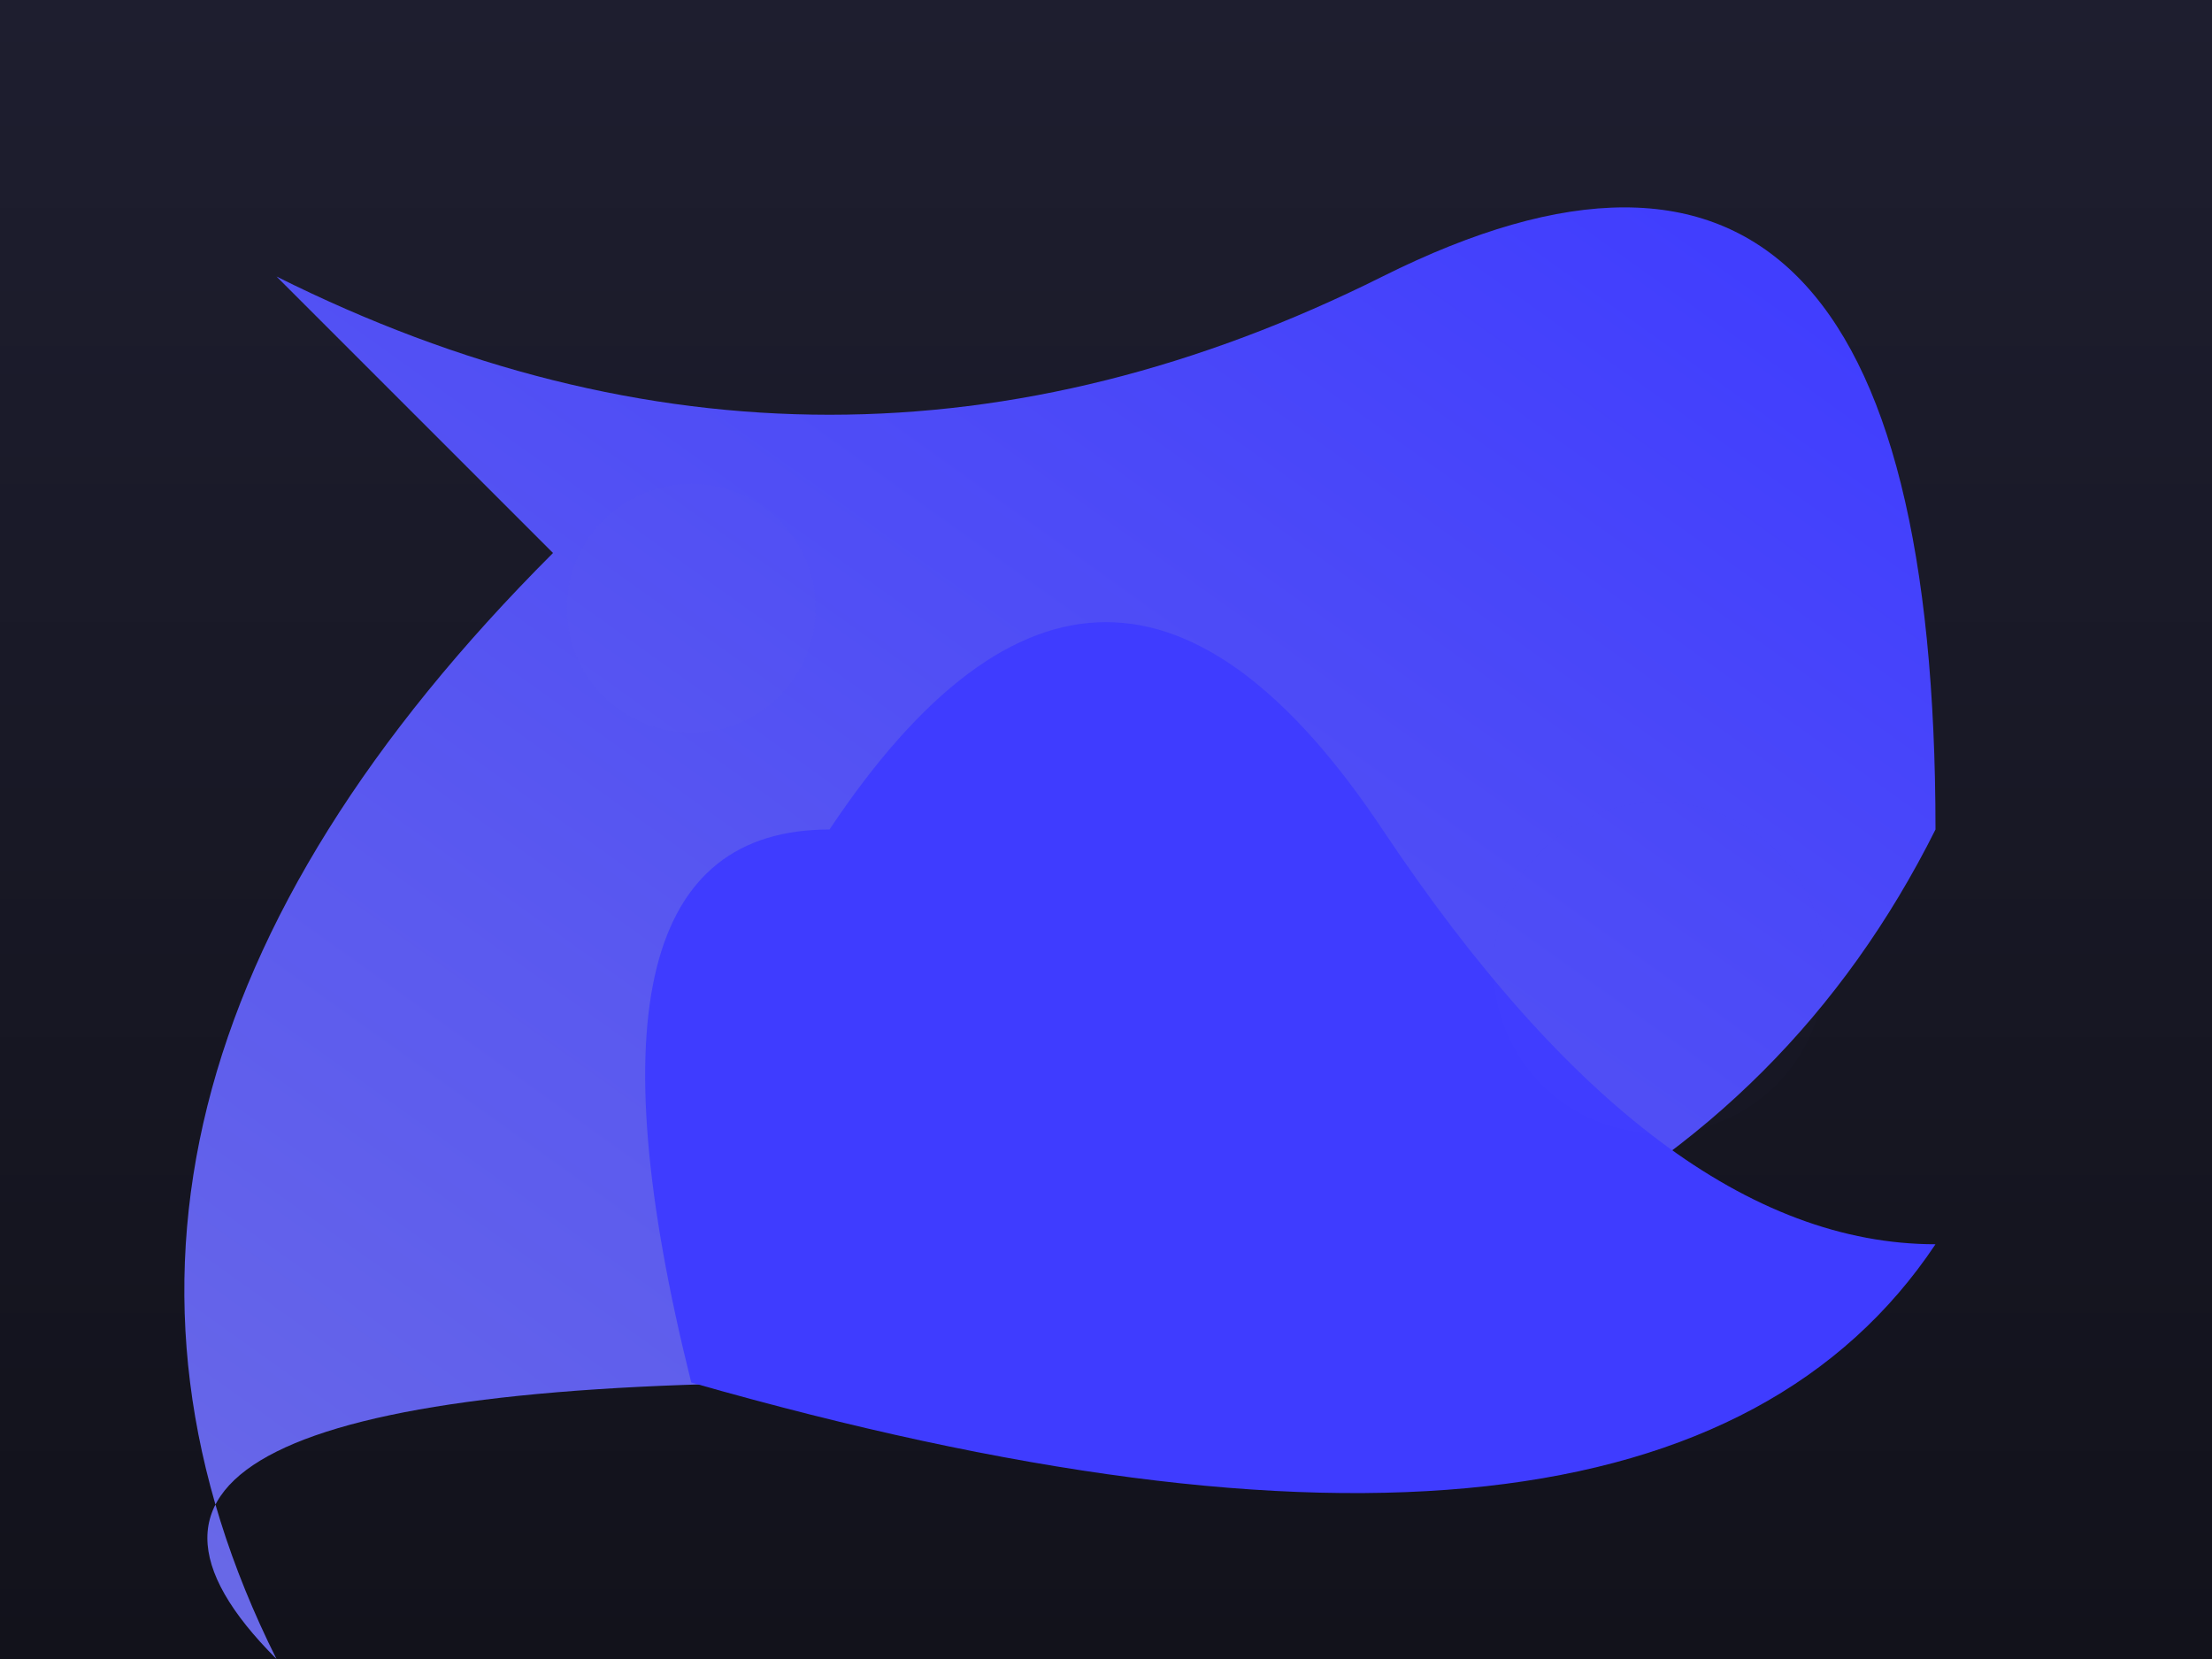
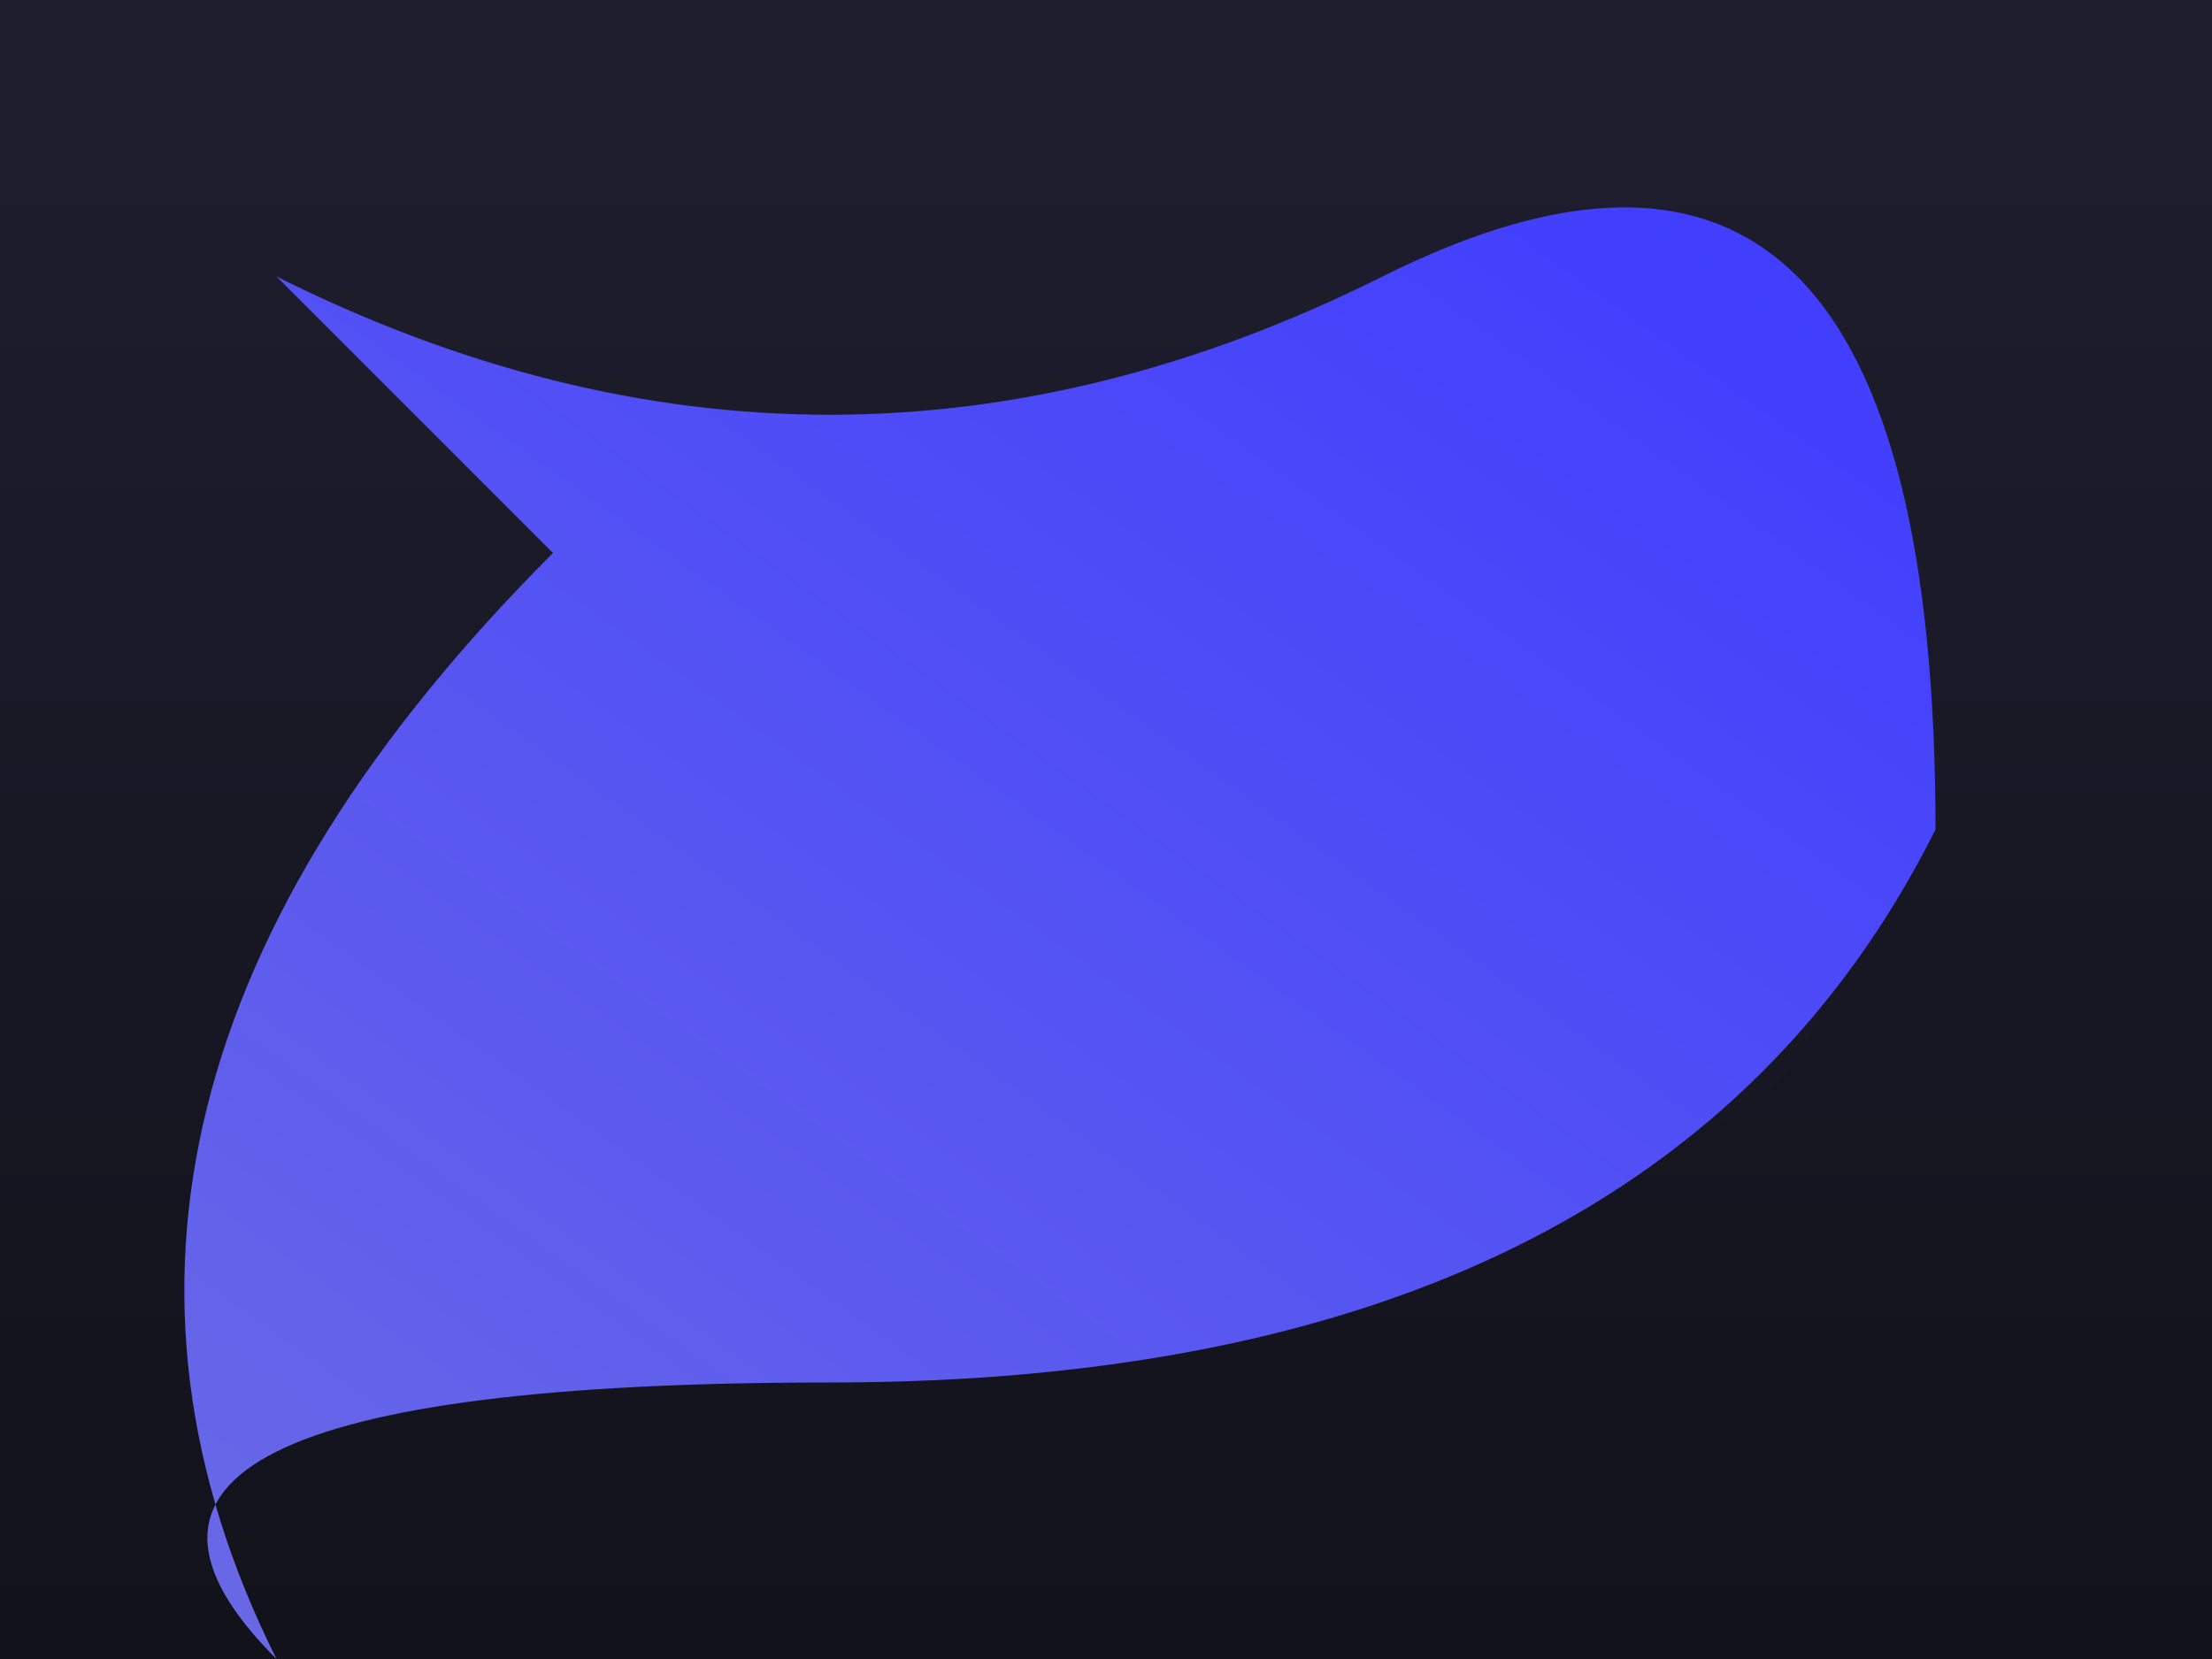
<svg xmlns="http://www.w3.org/2000/svg" viewBox="0 0 800 600" width="100%" height="100%" class="animate-pulseSlow">
  <defs>
    <linearGradient id="dynamicGradient3" x1="0%" y1="100%" x2="100%" y2="0%">
      <stop offset="0%" stop-color="#6C6CE5" />
      <stop offset="100%" stop-color="#3F3CFF" />
    </linearGradient>
    <filter id="glowFilter3" x="-50%" y="-50%" width="200%" height="200%">
      <feGaussianBlur in="SourceGraphic" stdDeviation="3" result="blur" />
      <feMerge>
        <feMergeNode in="blur" />
        <feMergeNode in="SourceGraphic" />
      </feMerge>
    </filter>
    <linearGradient id="bgGradient" x1="0%" y1="0%" x2="0%" y2="100%">
      <stop offset="0%" stop-color="#1E1E2F" />
      <stop offset="100%" stop-color="#12121B" />
    </linearGradient>
  </defs>
  <rect width="100%" height="100%" fill="url(#bgGradient)" />
  <path d="M100 100 Q 300 200, 500 100 T 700 300             Q 600 500, 300 500 T 100 600             Q 0 400, 200 200 Z" fill="url(#dynamicGradient3)" filter="url(#glowFilter3)" />
-   <path d="M300 300 Q 400 150, 500 300             T 700 450 Q 600 600, 250 500             Q 200 300, 300 300 Z" fill="#3F3CFF" filter="url(#glowFilter3)" />
-   <circle cx="250" cy="220" r="45" fill="#6C6CE5" opacity="0.2" filter="url(#glowFilter3)" />
  <circle cx="600" cy="350" r="60" fill="#3F3CFF" opacity="0.1" filter="url(#glowFilter3)" />
</svg>